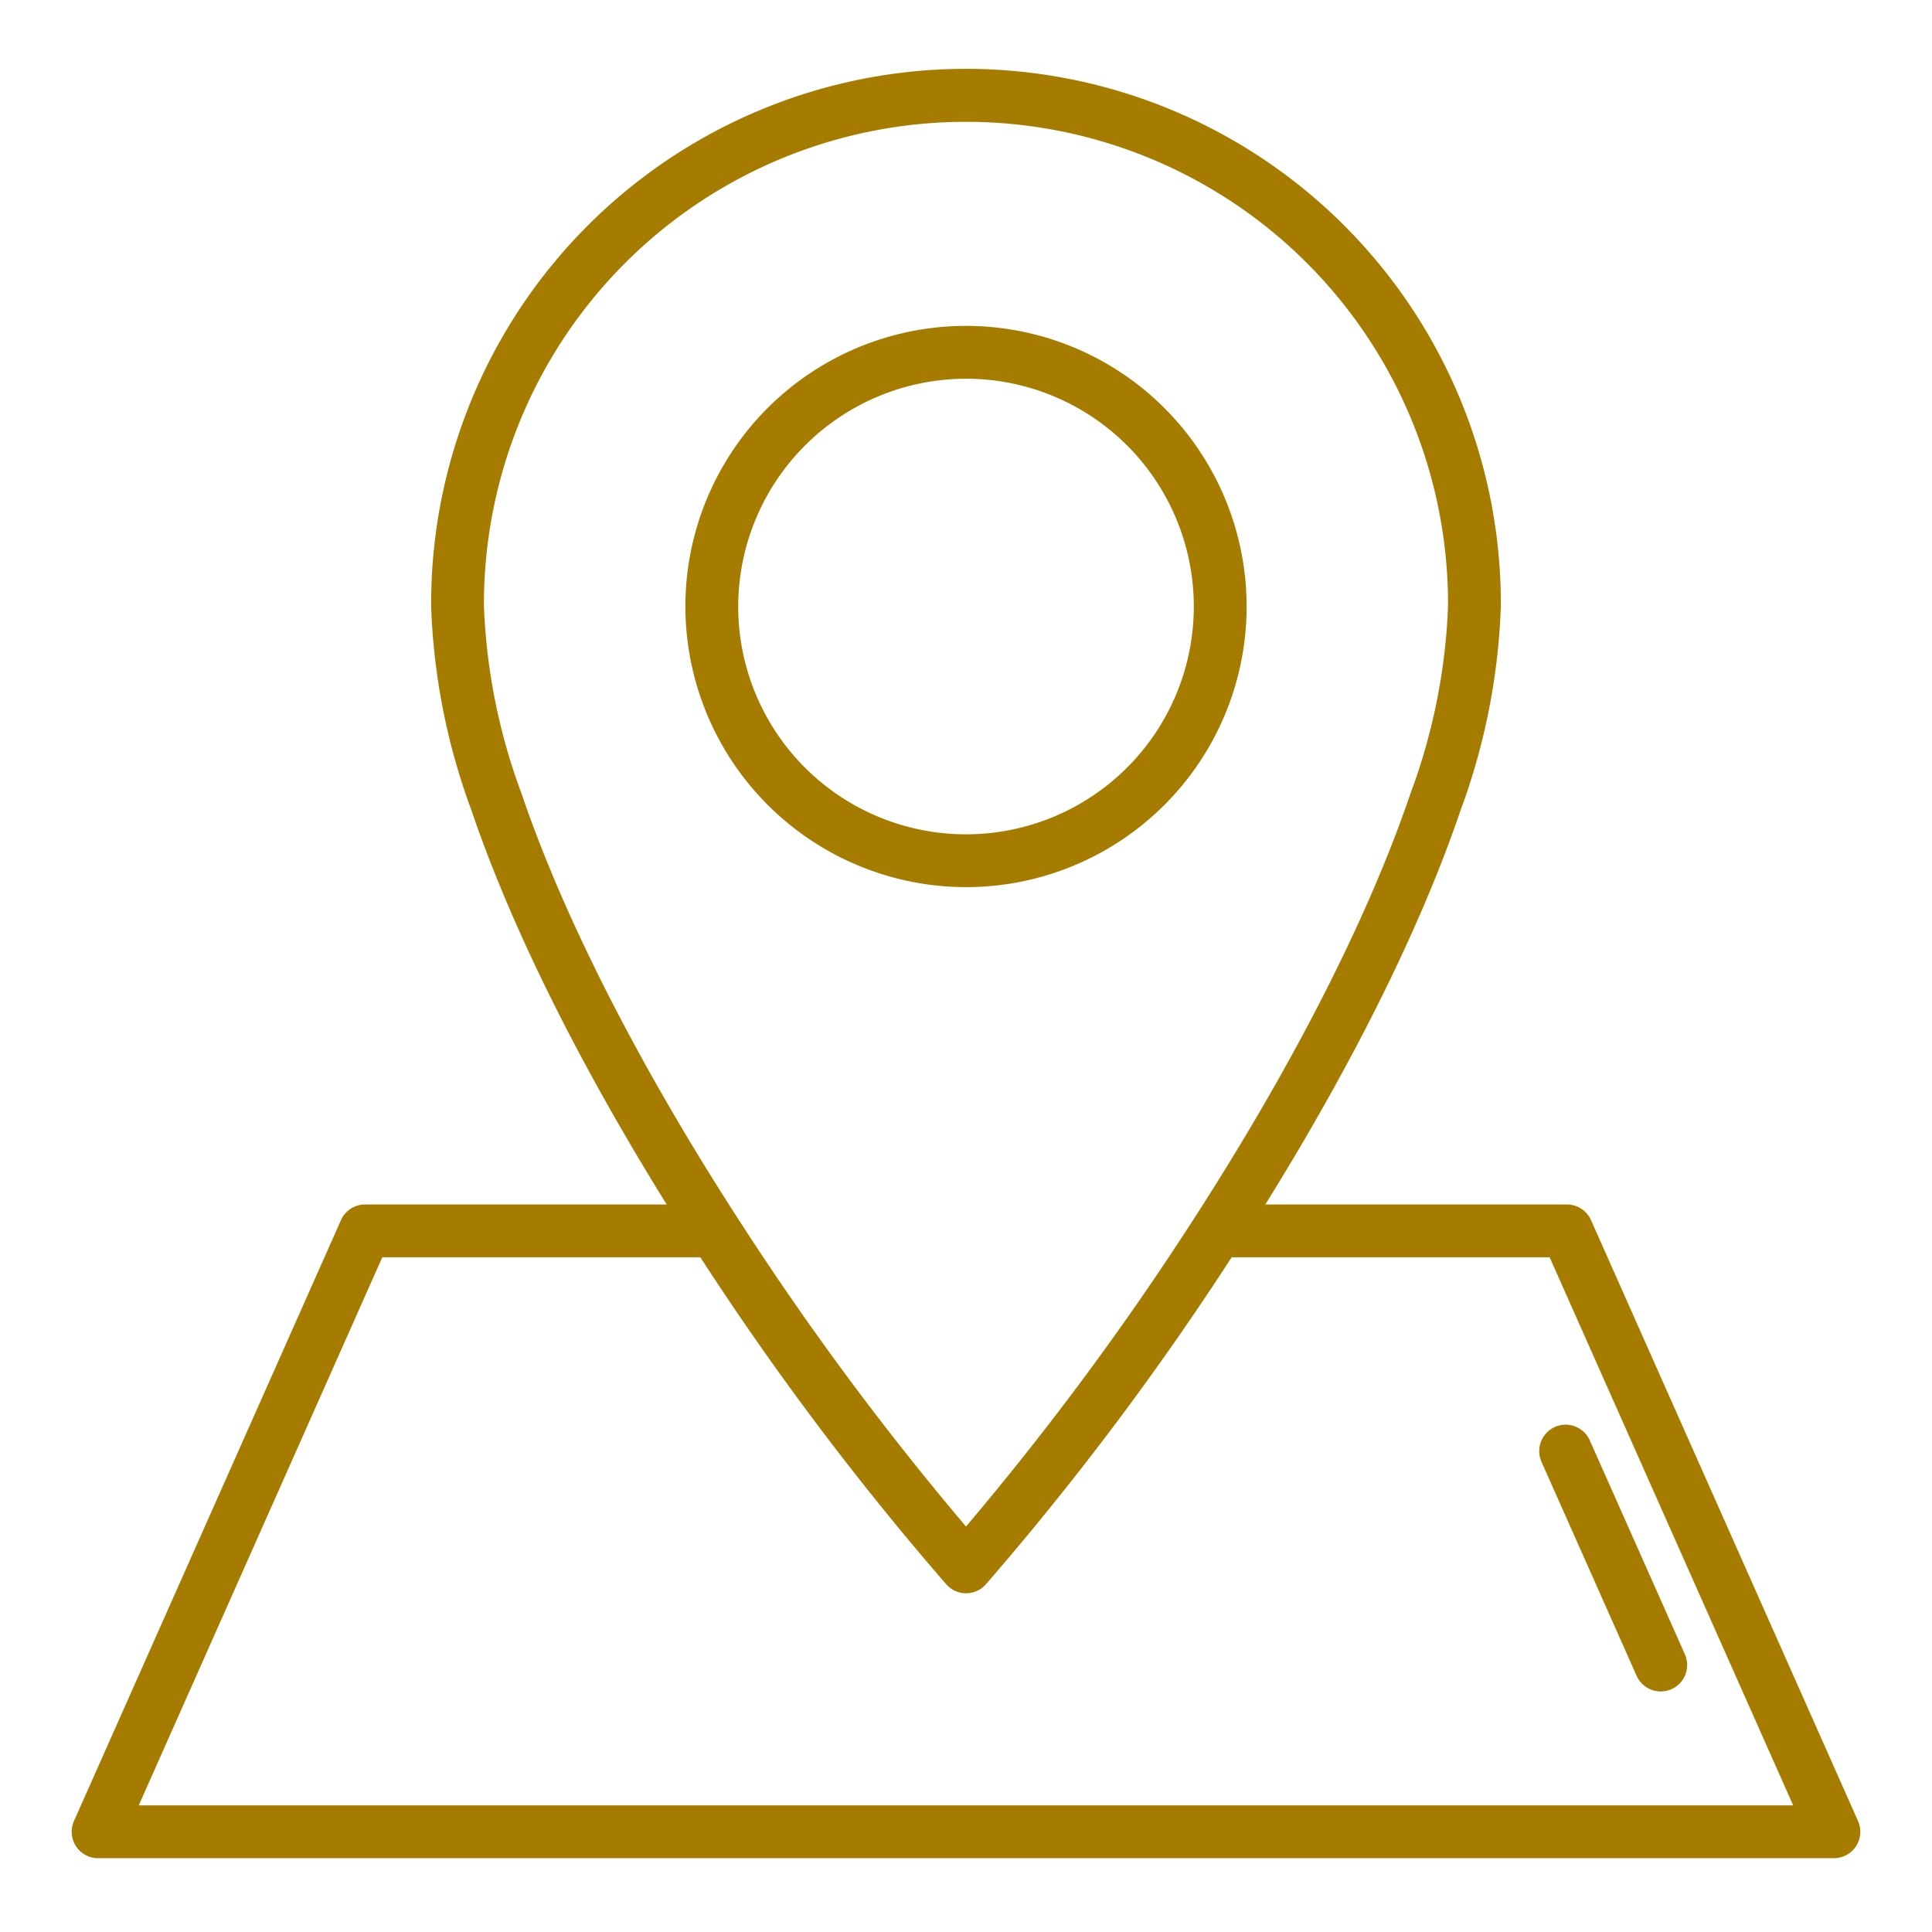
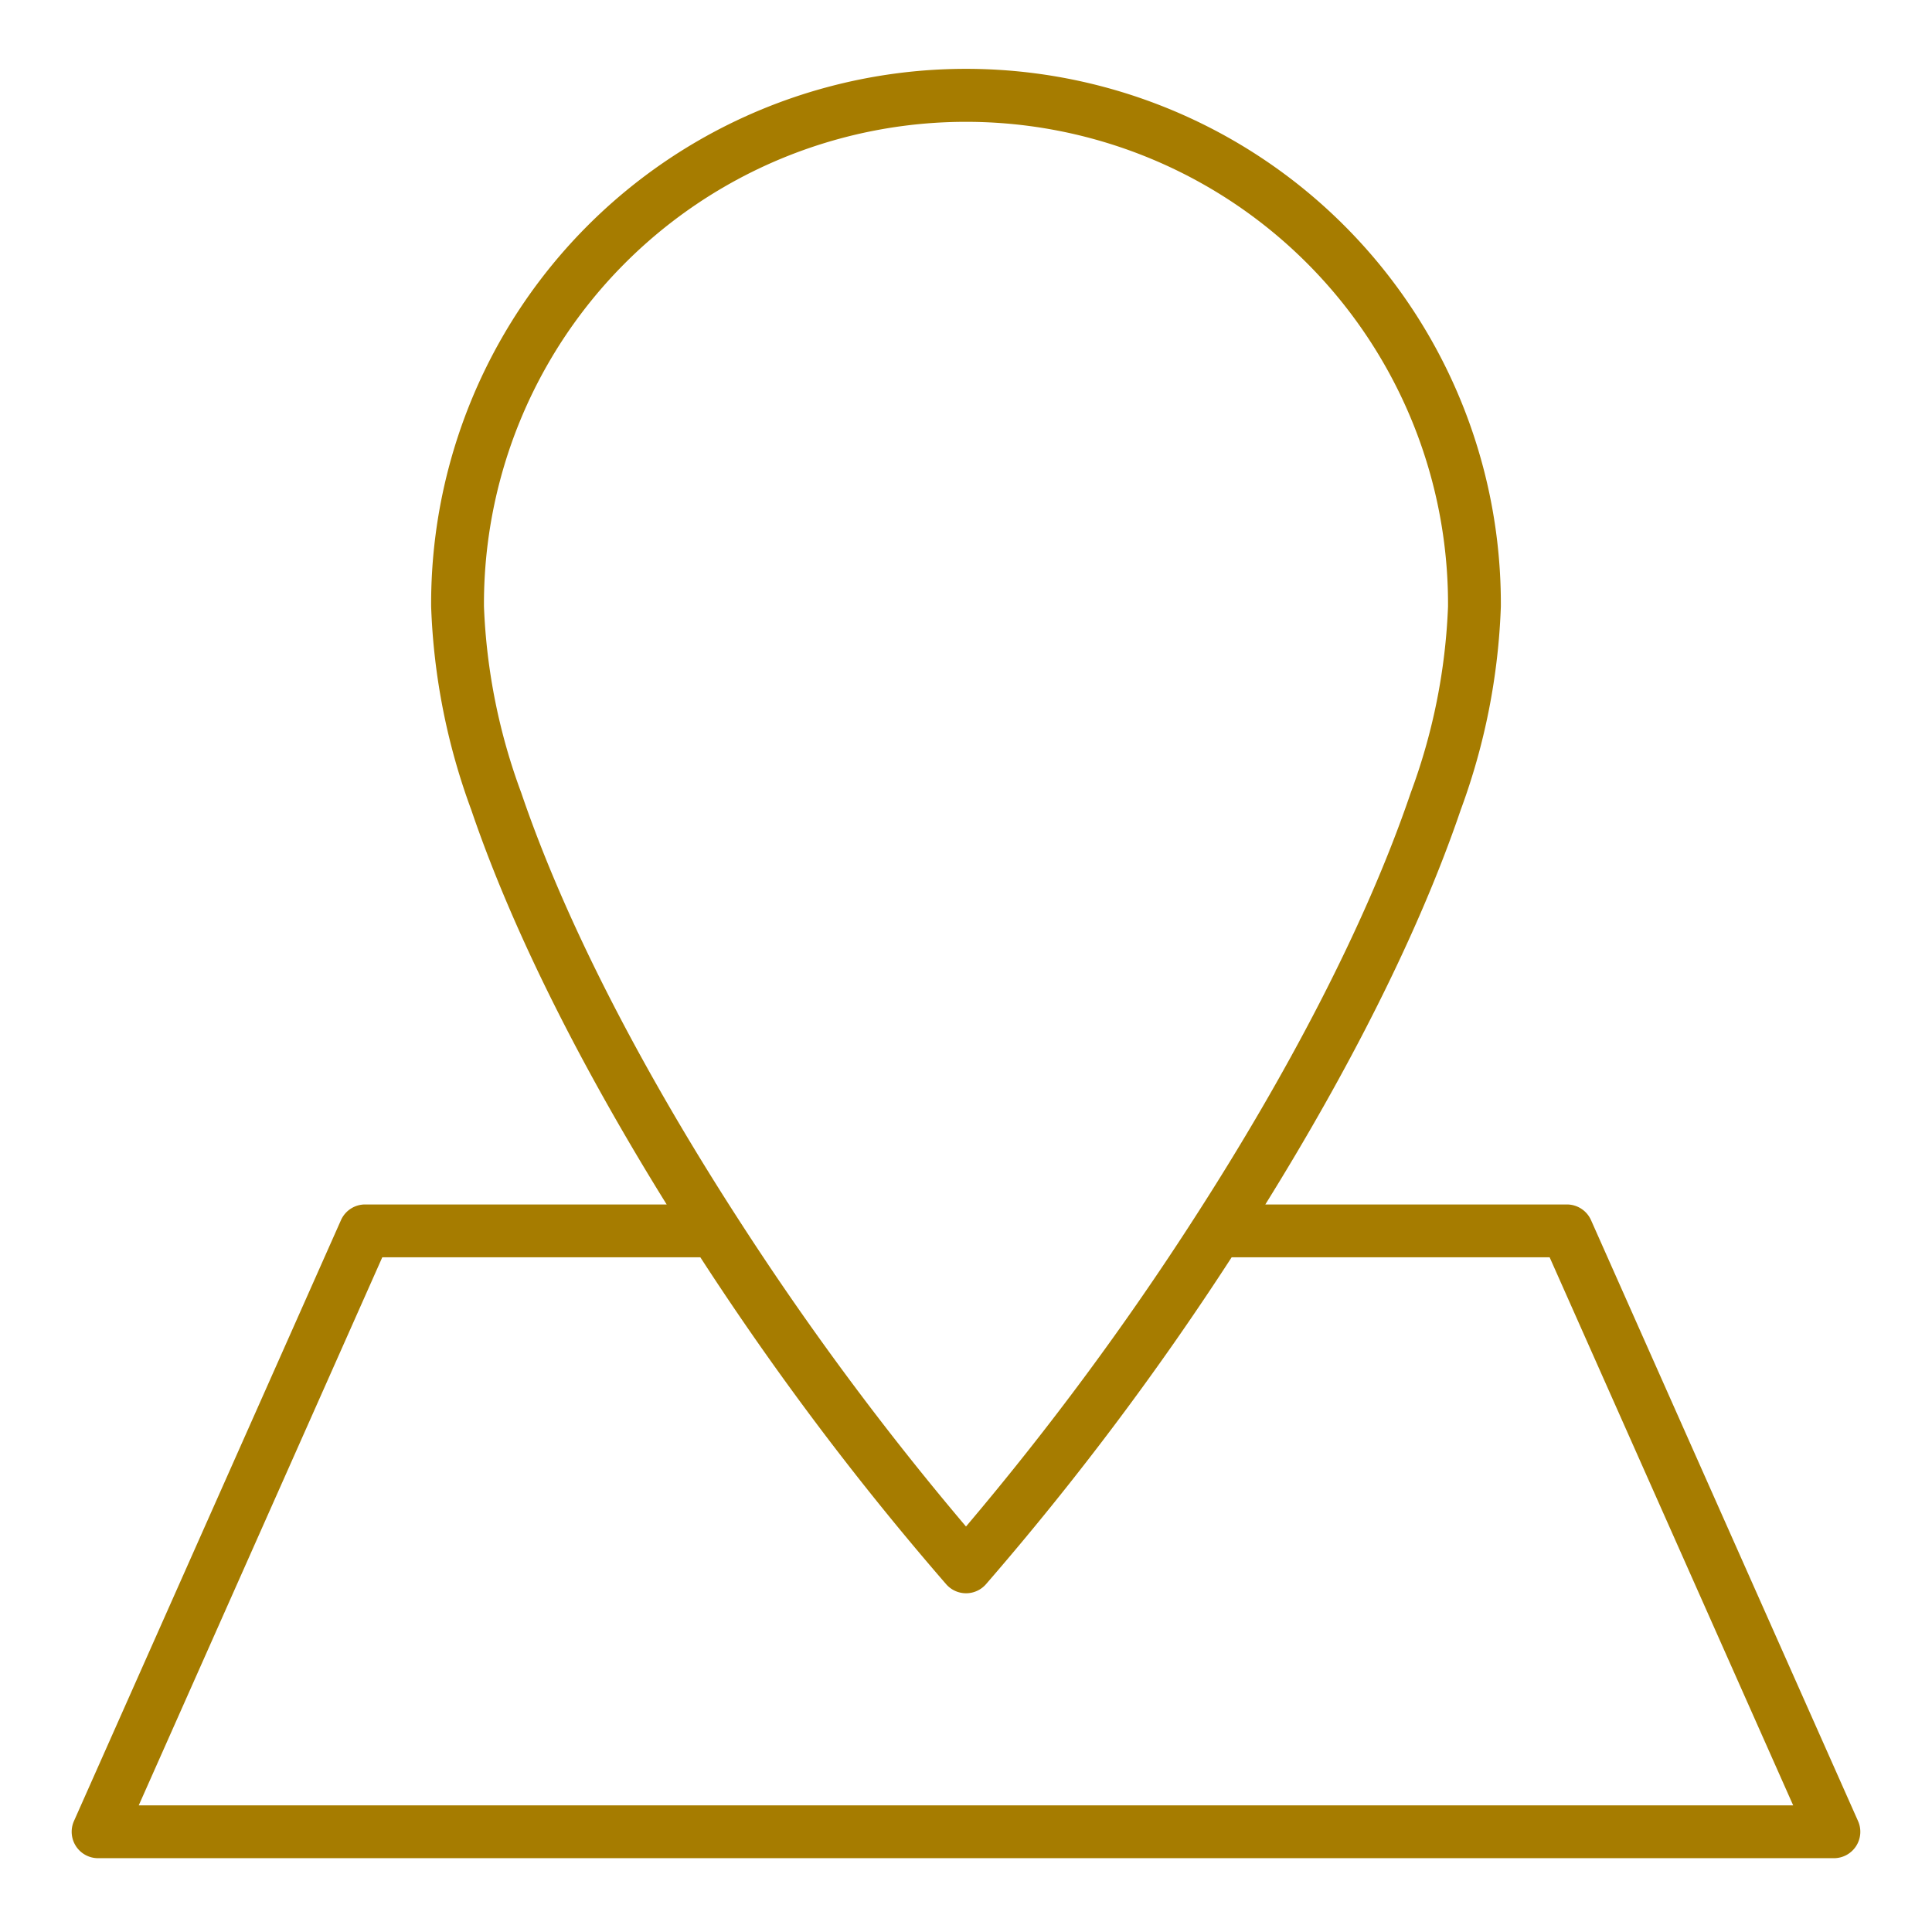
<svg xmlns="http://www.w3.org/2000/svg" id="Layer_1" data-name="Layer 1" viewBox="0 0 128 128">
  <title>LOCATION</title>
-   <path fill="#a67c00" d="M102.128,96.851l6.3,14.173a1.75,1.75,0,1,0,3.2-1.422l-6.3-14.173a1.75,1.75,0,1,0-3.2,1.422Z" />
-   <path fill="#a67c00" d="M123.1,120.649l-17.69-39.811a1.75,1.75,0,0,0-1.6-1.039H83.831C89.219,71.13,93.938,62,96.778,53.651a43.164,43.164,0,0,0,2.657-13.466,35.436,35.436,0,1,0-70.871,0,43.174,43.174,0,0,0,2.657,13.467c2.84,8.353,7.56,17.478,12.948,26.147H24.19a1.75,1.75,0,0,0-1.6,1.039L4.9,120.649a1.75,1.75,0,0,0,1.6,2.461h115a1.75,1.75,0,0,0,1.6-2.461ZM32.064,40.186a31.936,31.936,0,1,1,63.871,0,39.8,39.8,0,0,1-2.471,12.34c-3.041,8.945-8.311,18.822-14.24,28.026-.013.019-.025.039-.037.058A194.664,194.664,0,0,1,64,101.136,194.667,194.667,0,0,1,48.812,80.611c-.013-.02-.024-.04-.038-.059-5.929-9.2-11.2-19.081-14.239-28.025A39.812,39.812,0,0,1,32.064,40.186ZM9.192,119.61,25.327,83.3H46.4a194.324,194.324,0,0,0,16.29,21.663,1.75,1.75,0,0,0,2.629,0A194.313,194.313,0,0,0,81.6,83.3h21.068l16.135,36.311Z" />
-   <path fill="#a67c00" d="M64,58.775A18.592,18.592,0,1,0,45.408,40.184,18.613,18.613,0,0,0,64,58.775Zm0-33.684A15.092,15.092,0,1,1,48.908,40.184,15.109,15.109,0,0,1,64,25.092Z" />
+   <path fill="#a67c00" d="M123.1,120.649l-17.69-39.811a1.75,1.75,0,0,0-1.6-1.039H83.831C89.219,71.13,93.938,62,96.778,53.651a43.164,43.164,0,0,0,2.657-13.466,35.436,35.436,0,1,0-70.871,0,43.174,43.174,0,0,0,2.657,13.467c2.84,8.353,7.56,17.478,12.948,26.147H24.19a1.75,1.75,0,0,0-1.6,1.039L4.9,120.649a1.75,1.75,0,0,0,1.6,2.461h115a1.75,1.75,0,0,0,1.6-2.461ZM32.064,40.186a31.936,31.936,0,1,1,63.871,0,39.8,39.8,0,0,1-2.471,12.34c-3.041,8.945-8.311,18.822-14.24,28.026-.013.019-.025.039-.037.058A194.664,194.664,0,0,1,64,101.136,194.667,194.667,0,0,1,48.812,80.611c-.013-.02-.024-.04-.038-.059-5.929-9.2-11.2-19.081-14.239-28.025A39.812,39.812,0,0,1,32.064,40.186M9.192,119.61,25.327,83.3H46.4a194.324,194.324,0,0,0,16.29,21.663,1.75,1.75,0,0,0,2.629,0A194.313,194.313,0,0,0,81.6,83.3h21.068l16.135,36.311Z" />
</svg>